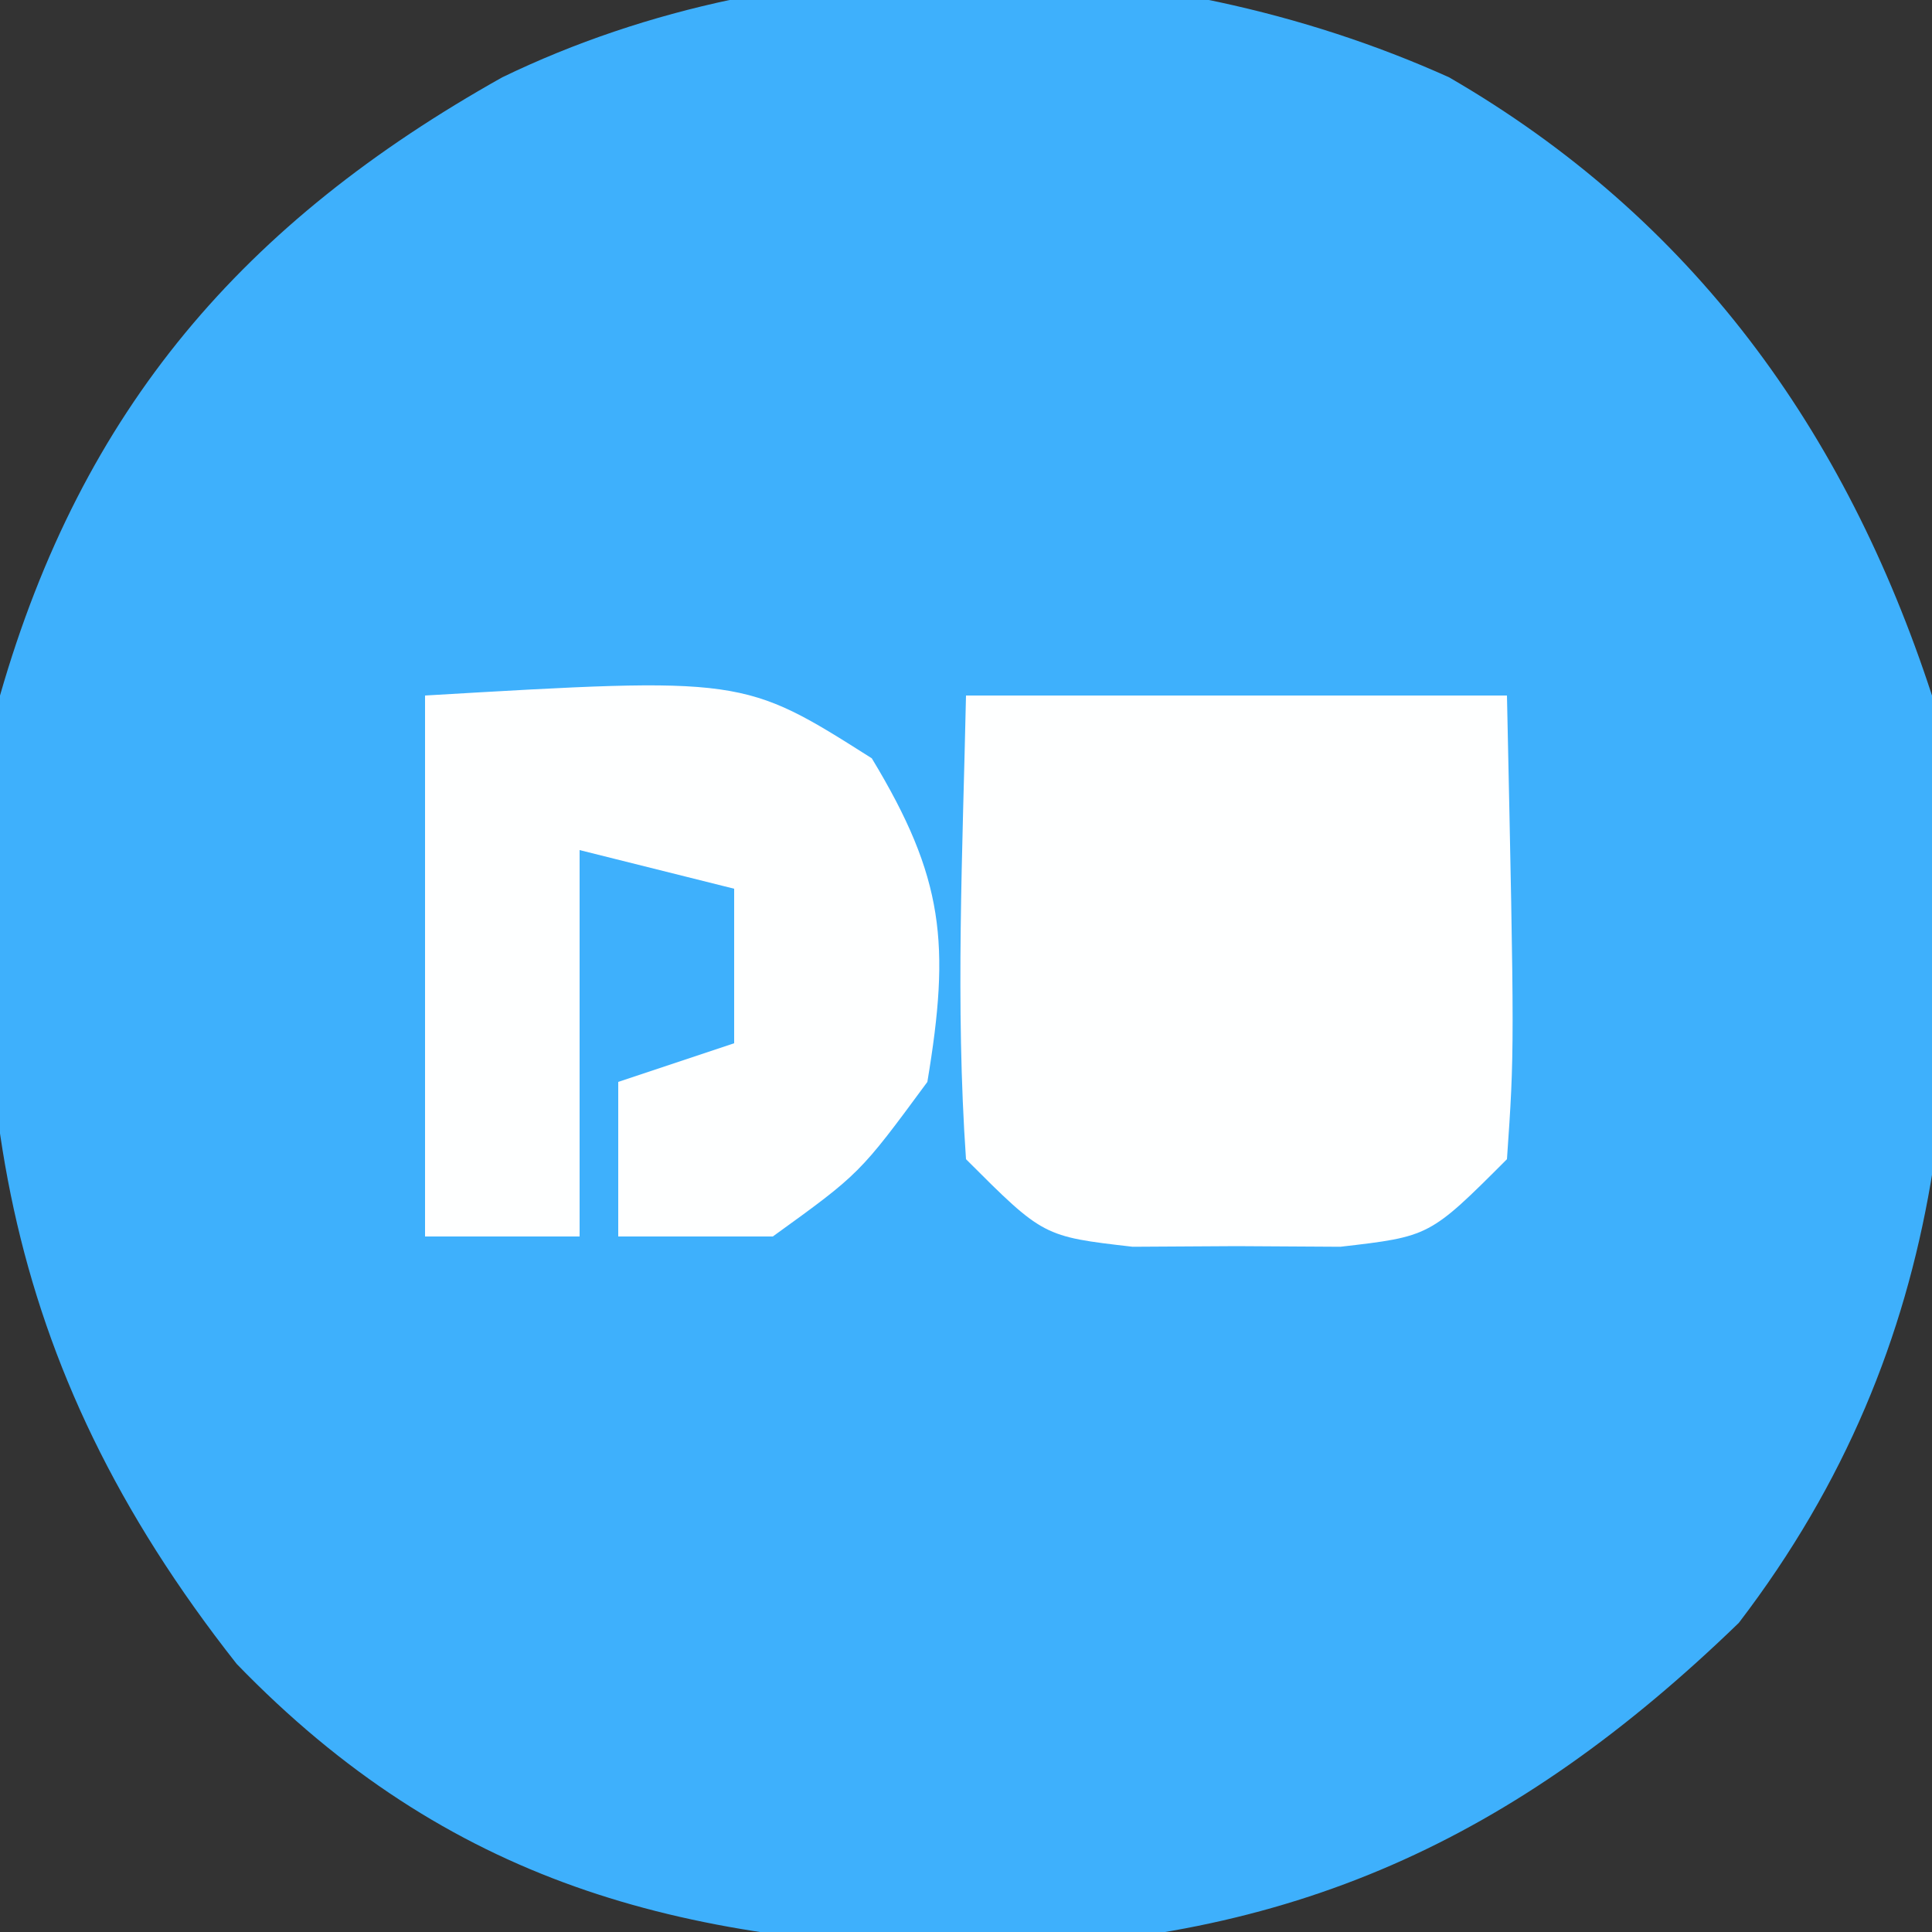
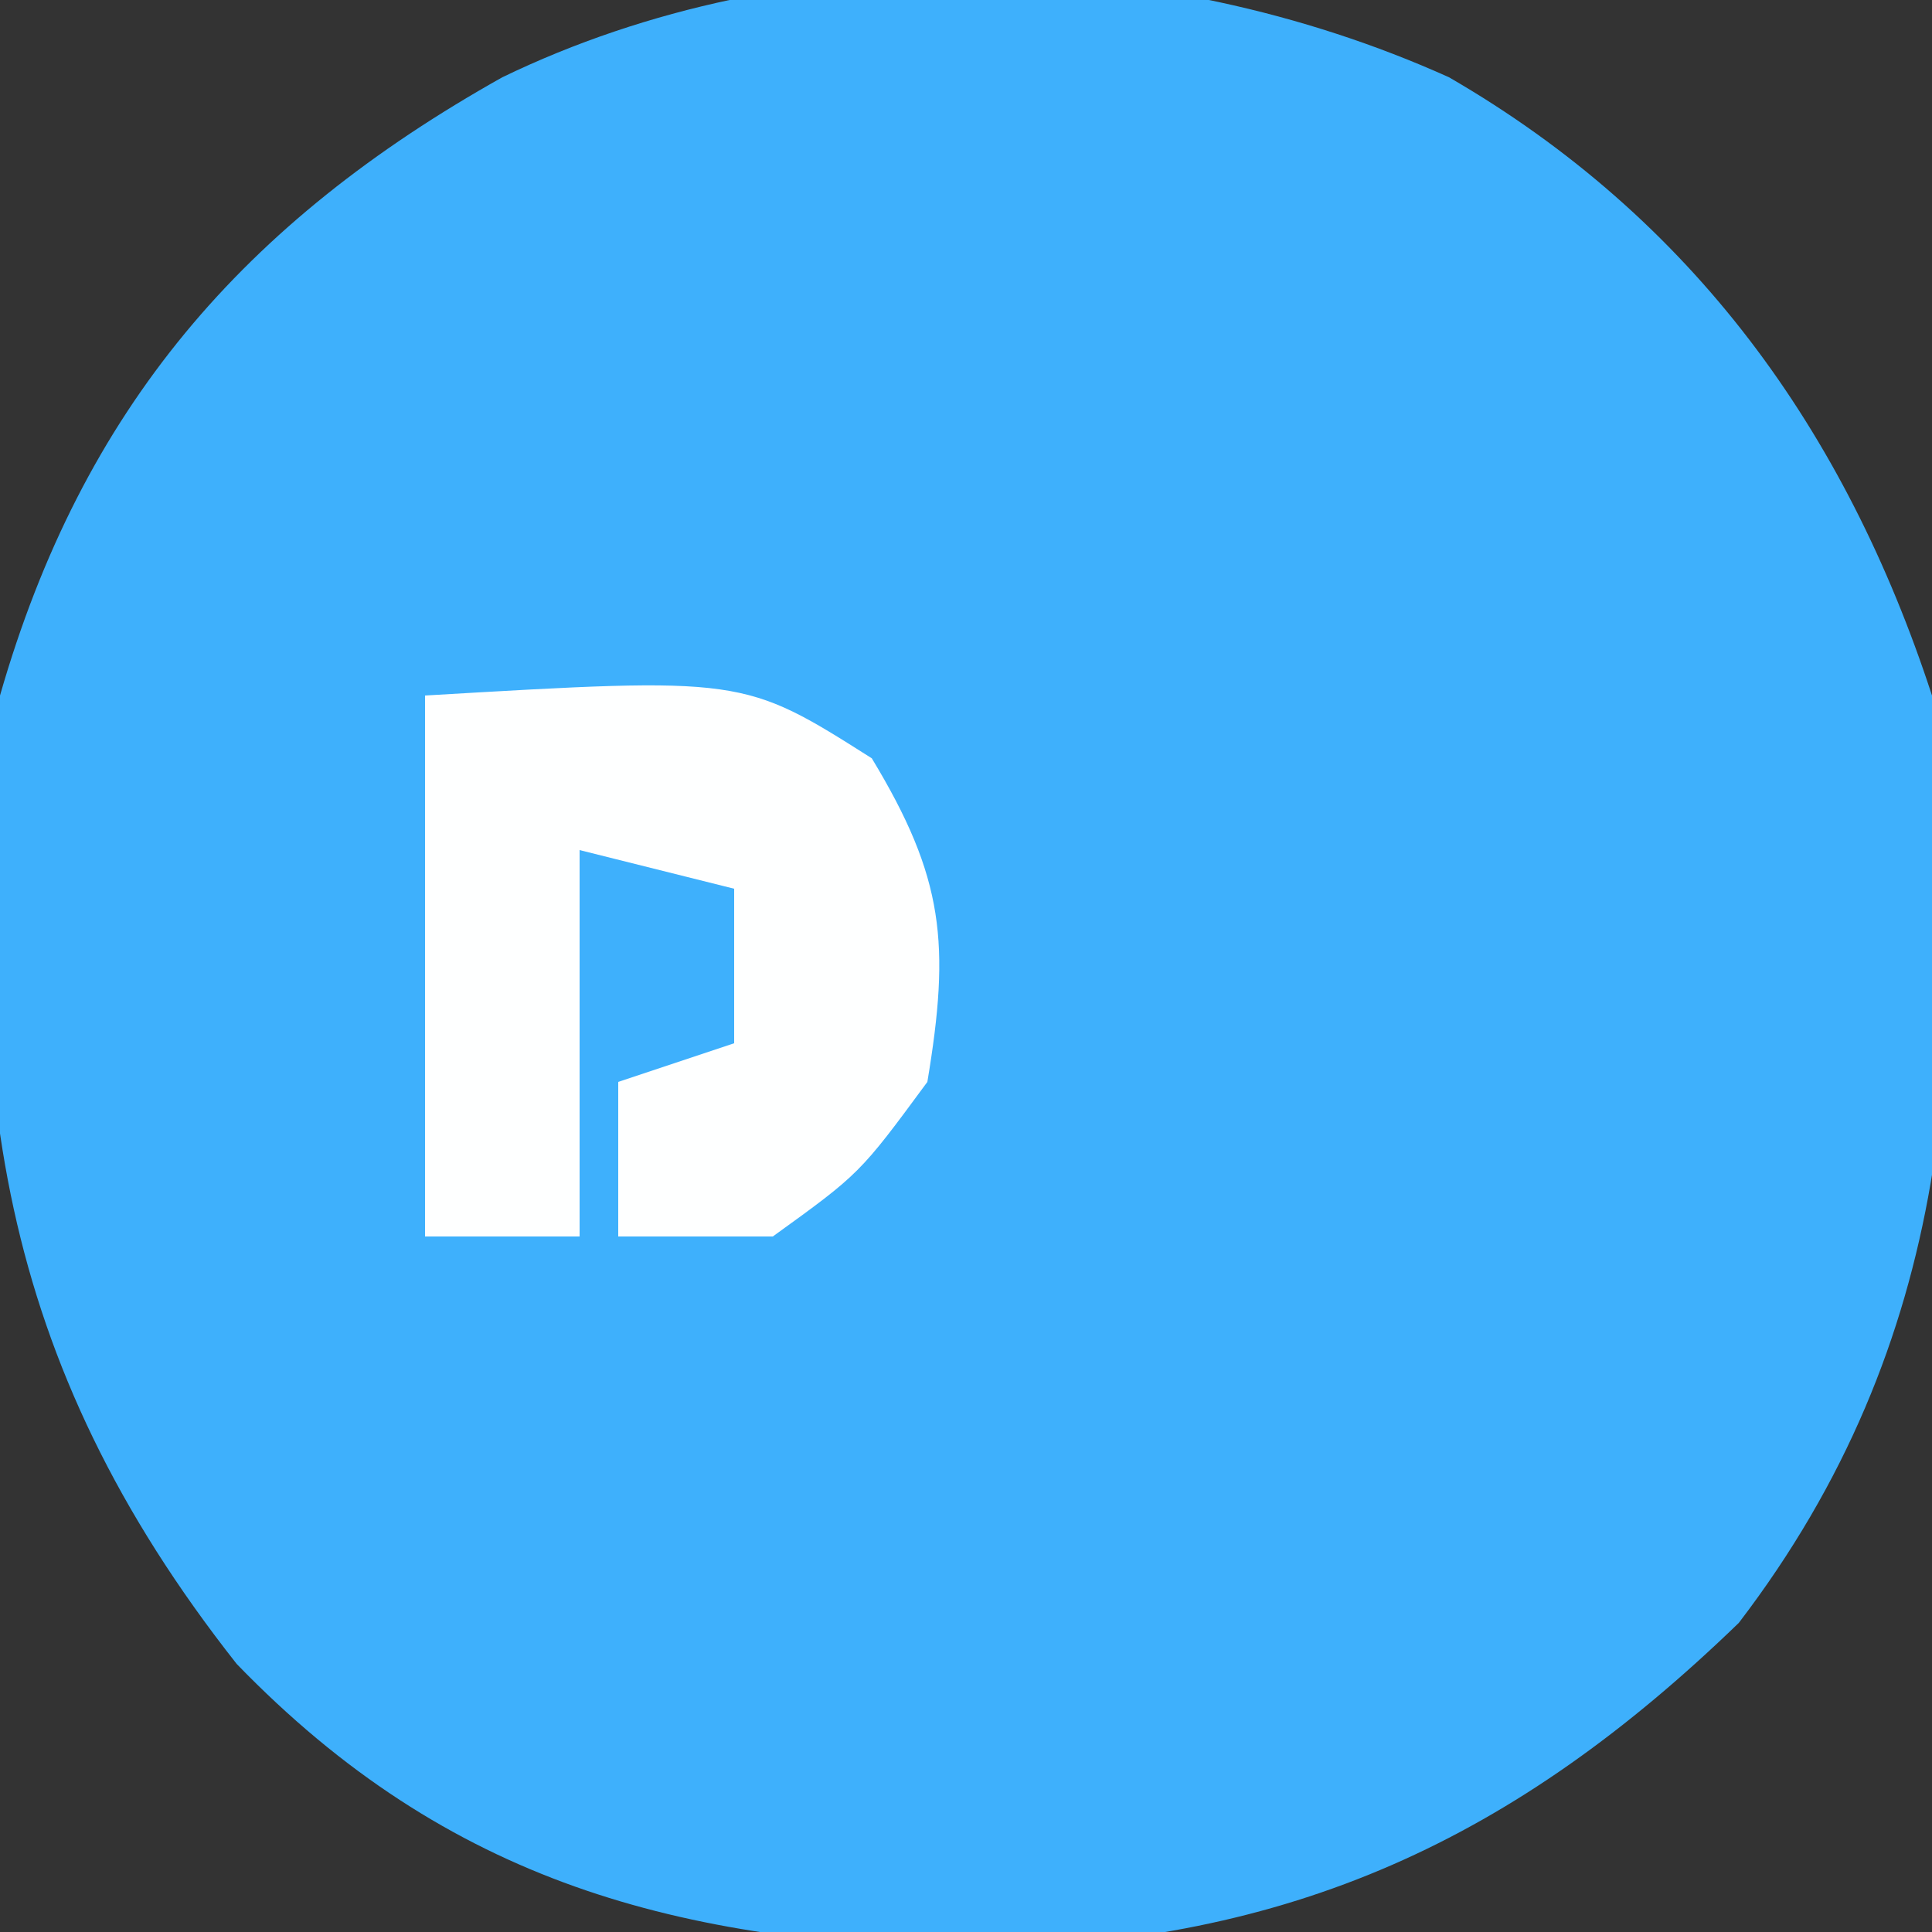
<svg xmlns="http://www.w3.org/2000/svg" version="1.1" width="50" height="50">
  <rect width="100%" height="100%" fill="#333333" stroke="none" />
  <path d="M0 0 C6.297 3.645 10.257 9.129 12.5 16 C13.529 24.872 13.049 32.744 7.5 40 C1.7 45.613 -4.079 48.283 -12.188 48.438 C-19.921 48.3 -25.895 46.725 -31.375 41.062 C-37.567 33.203 -38.524 25.885 -37.5 16 C-35.368 8.573 -31.195 3.753 -24.5 0 C-16.998 -3.632 -7.553 -3.404 0 0 Z " fill="#3EB0FC" transform="translate(37.5,2)" />
-   <path d="M0 0 C4.62 0 9.24 0 14 0 C14.195 9.18 14.195 9.18 14 12 C12 14 12 14 9.688 14.266 C8.801 14.26 7.914 14.255 7 14.25 C5.67 14.258 5.67 14.258 4.312 14.266 C2 14 2 14 0 12 C-0.278 7.988 -0.086 4.026 0 0 Z " fill="#FEFFFF" transform="translate(25,18)" />
  <path d="M0 0 C8.236 -0.484 8.236 -0.484 11.562 1.625 C13.439 4.725 13.595 6.433 13 10 C11.25 12.375 11.25 12.375 9 14 C7.68 14 6.36 14 5 14 C5 12.68 5 11.36 5 10 C5.99 9.67 6.98 9.34 8 9 C8 7.68 8 6.36 8 5 C6.68 4.67 5.36 4.34 4 4 C4 7.3 4 10.6 4 14 C2.68 14 1.36 14 0 14 C0 9.38 0 4.76 0 0 Z " fill="#FEFFFF" transform="translate(11,18)" />
</svg>